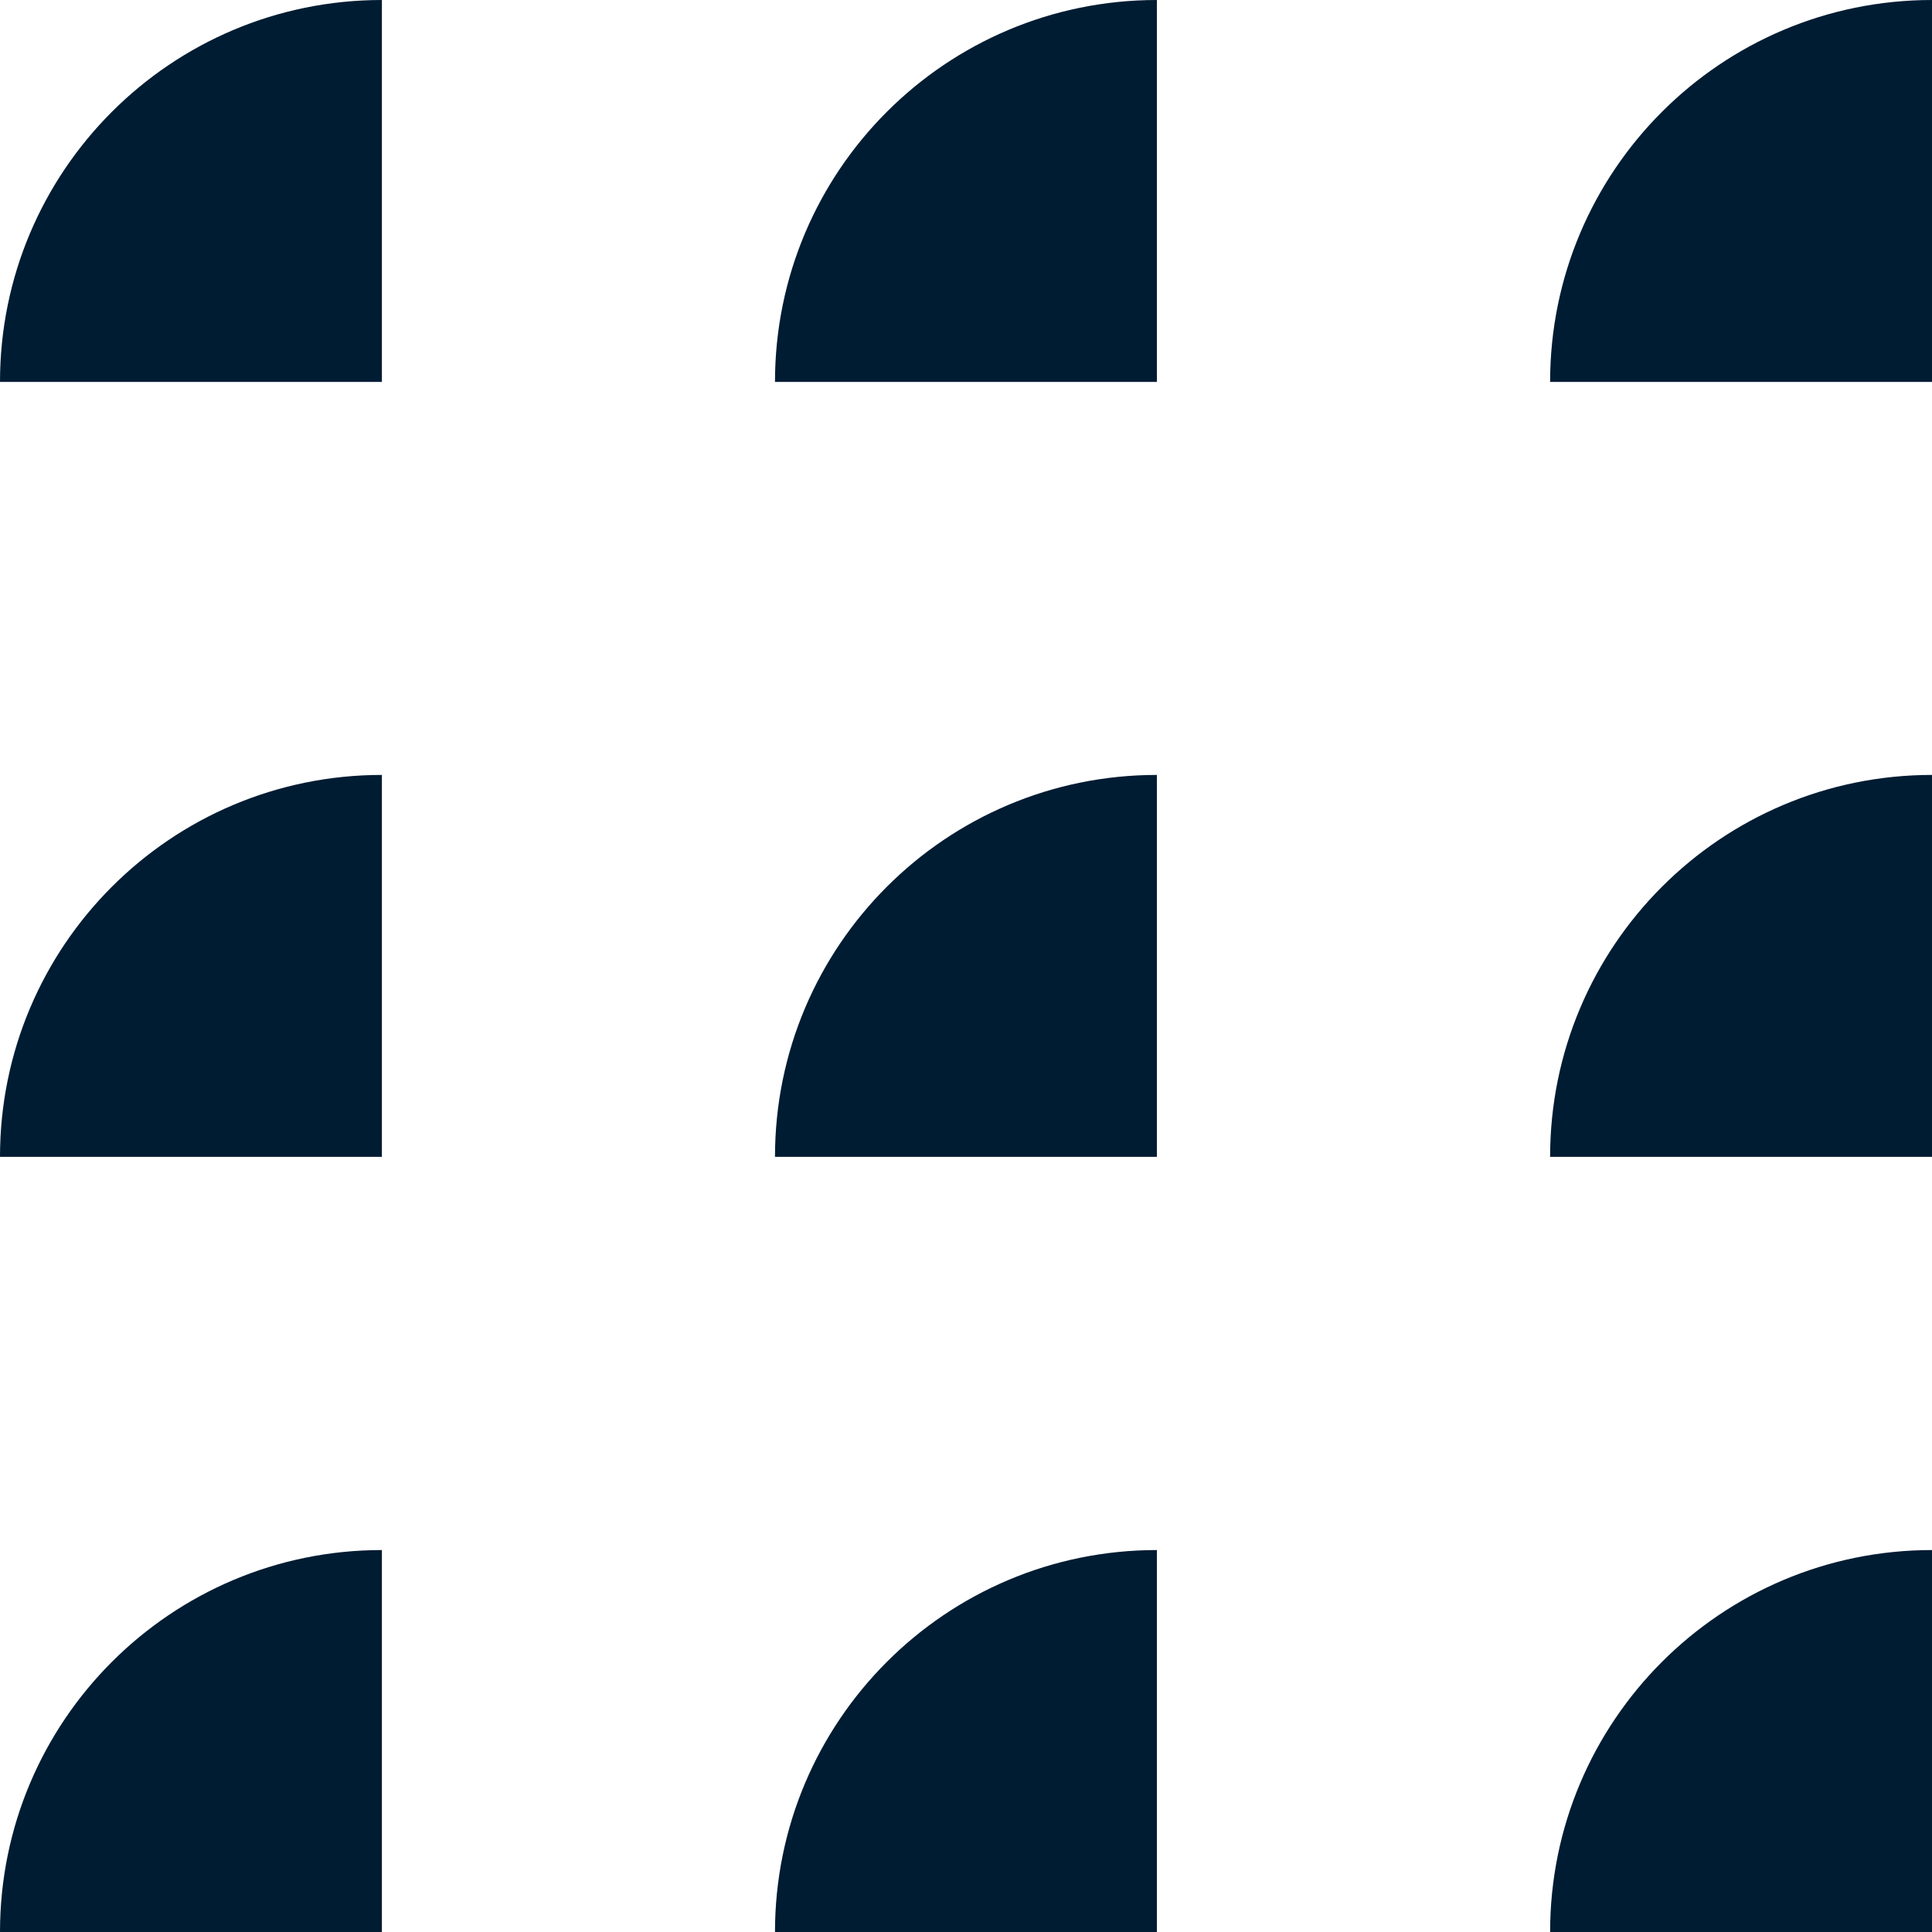
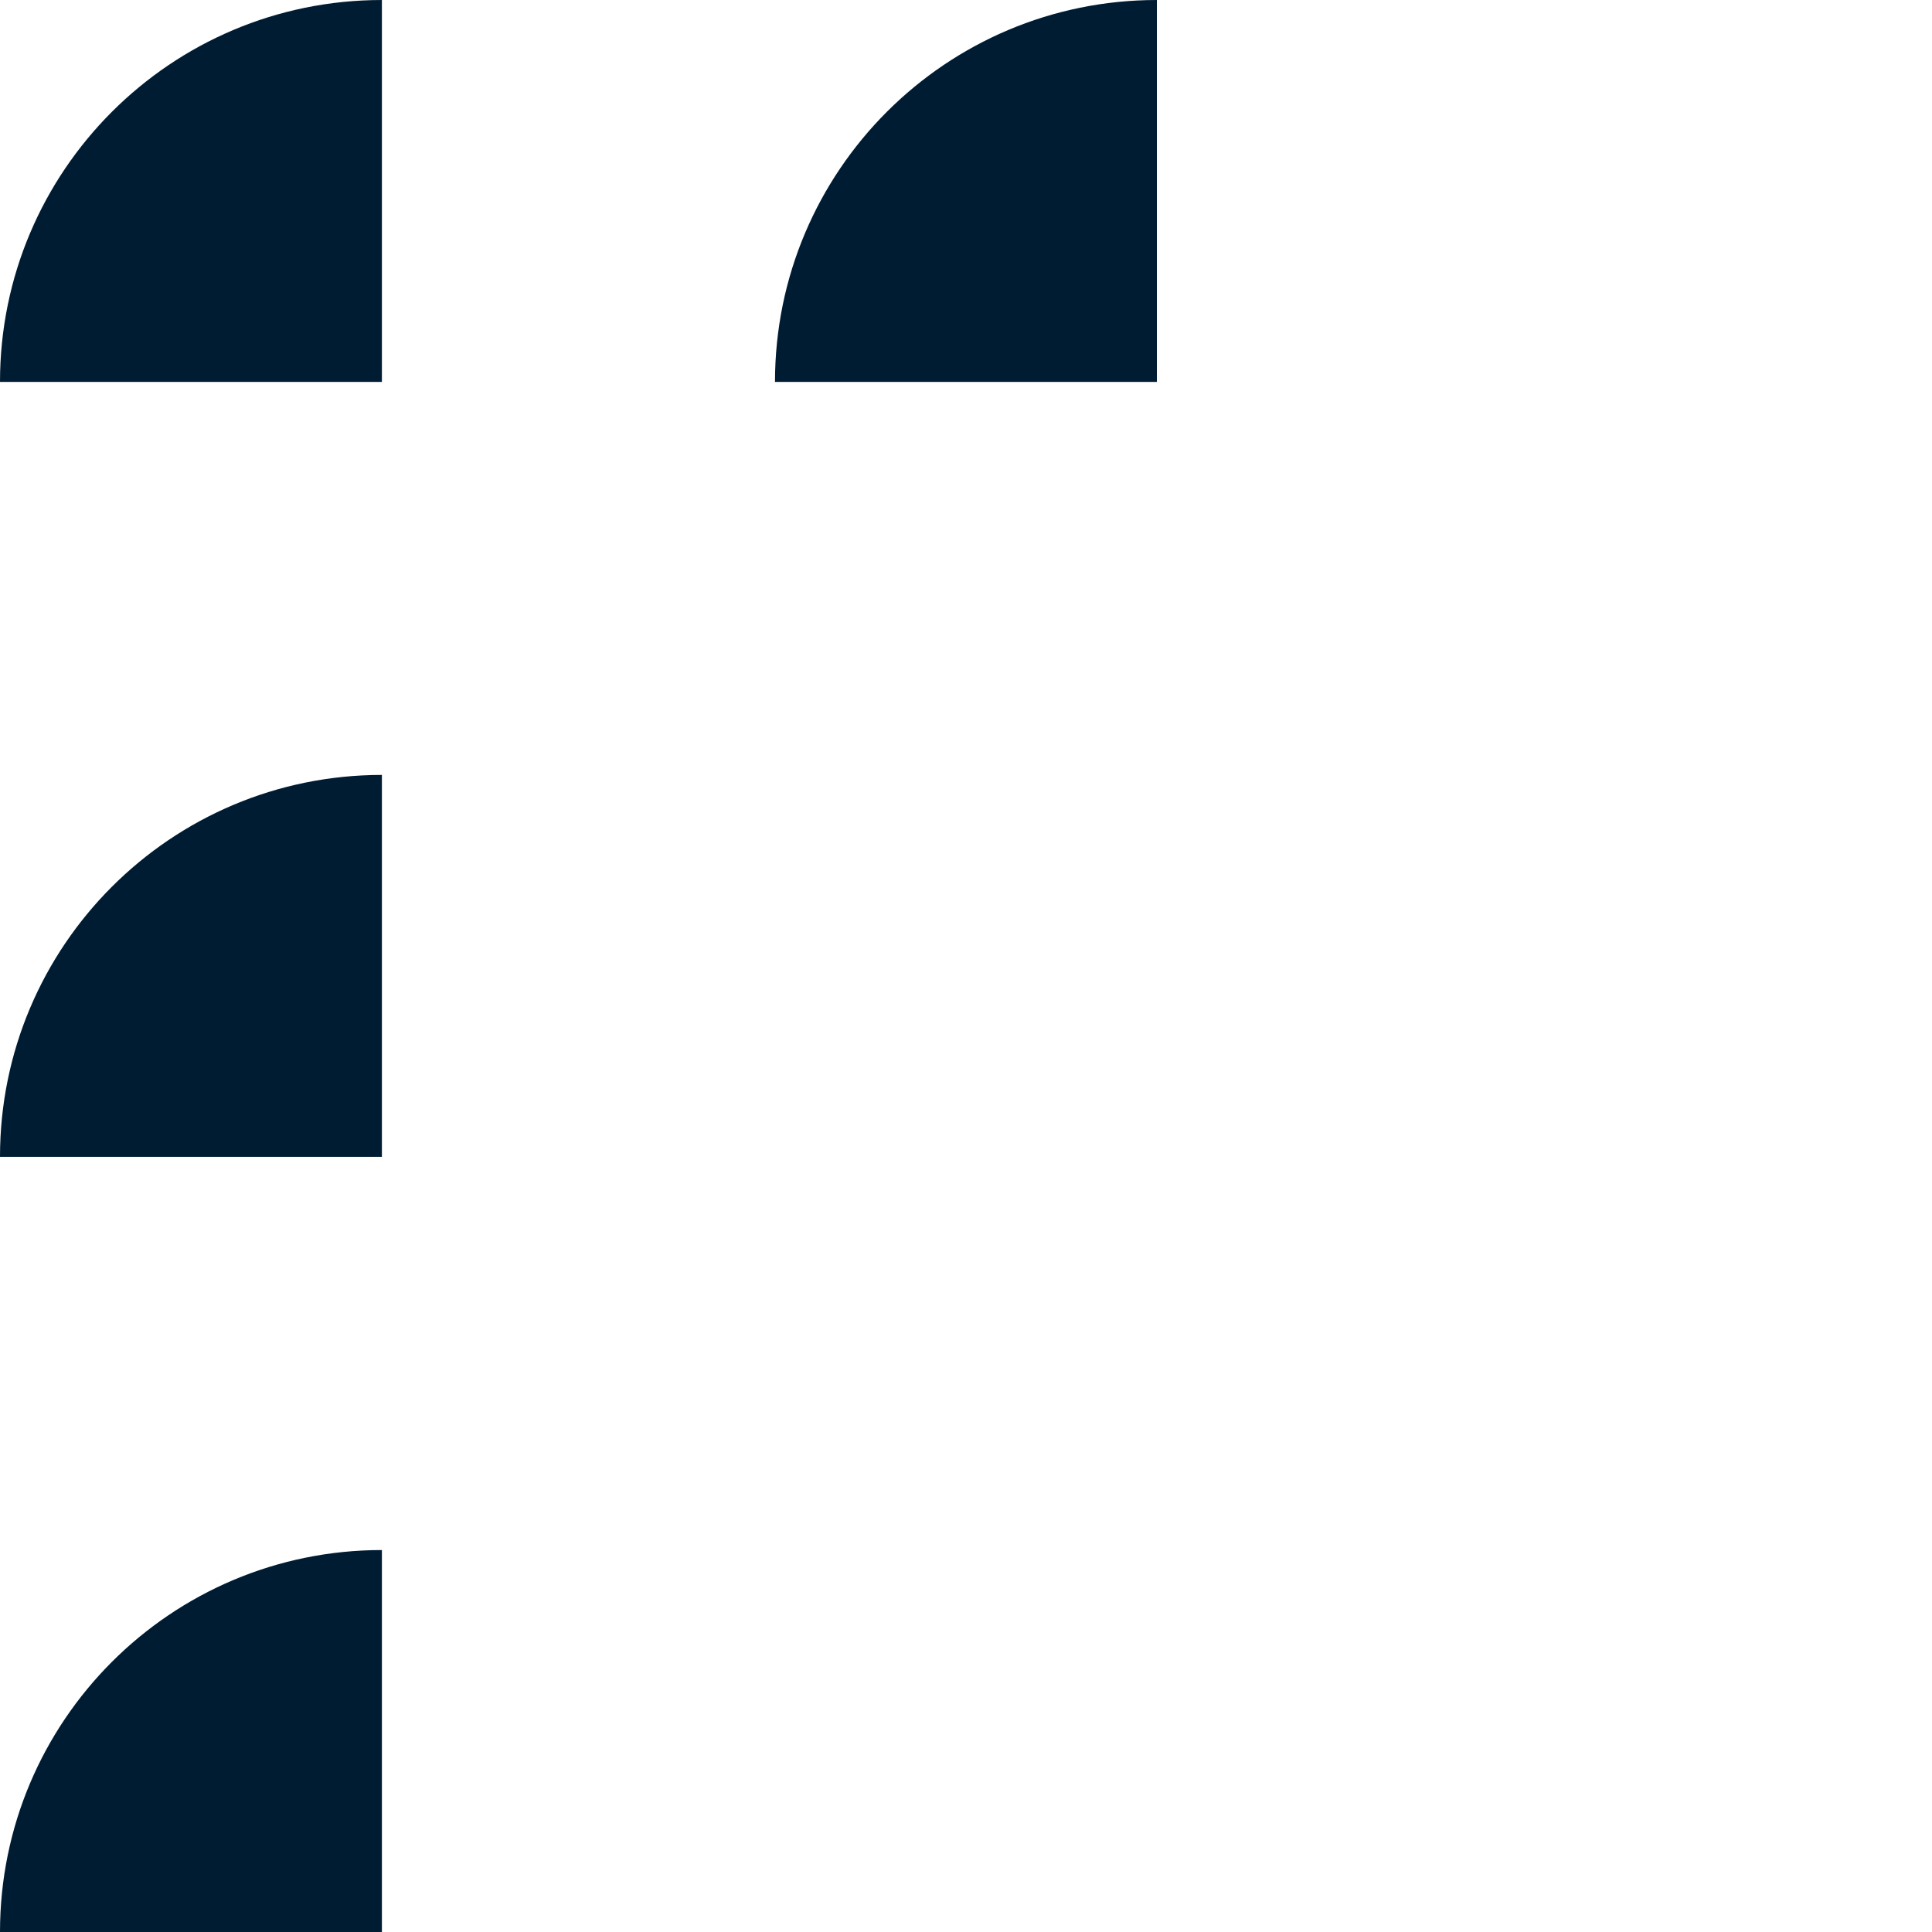
<svg xmlns="http://www.w3.org/2000/svg" width="30" height="30" viewBox="0 0 30 30">
  <g>
    <path d="M5.93 5.93H0C0 2.655 2.655 0 5.93 0V5.93Z" fill="#001C32" />
-     <path d="M30 30H24.07C24.07 26.724 26.724 24.069 30 24.069V30Z" fill="#001C32" />
-     <path d="M30 17.963H24.07C24.07 14.688 26.724 12.033 30 12.033V17.963Z" fill="#001C32" />
-     <path d="M17.964 17.963H12.034C12.034 14.688 14.688 12.033 17.964 12.033V17.963Z" fill="#001C32" />
+     <path d="M30 17.963H24.07V17.963Z" fill="#001C32" />
    <path d="M5.93 17.963H0C0 14.688 2.655 12.033 5.93 12.033V17.963Z" fill="#001C32" />
    <path d="M17.964 5.93H12.034C12.034 2.655 14.688 0 17.964 0V5.93Z" fill="#001C32" />
-     <path d="M30 5.93H24.07C24.07 2.655 26.724 0 30 0V5.93Z" fill="#001C32" />
-     <path d="M17.964 30H12.034C12.034 26.724 14.688 24.069 17.964 24.069V30Z" fill="#001C32" />
    <path d="M5.93 30H0C0 26.724 2.655 24.069 5.93 24.069V30Z" fill="#001C32" />
  </g>
  <defs>
    <rect width="30" height="30" fill="white" />
  </defs>
</svg>